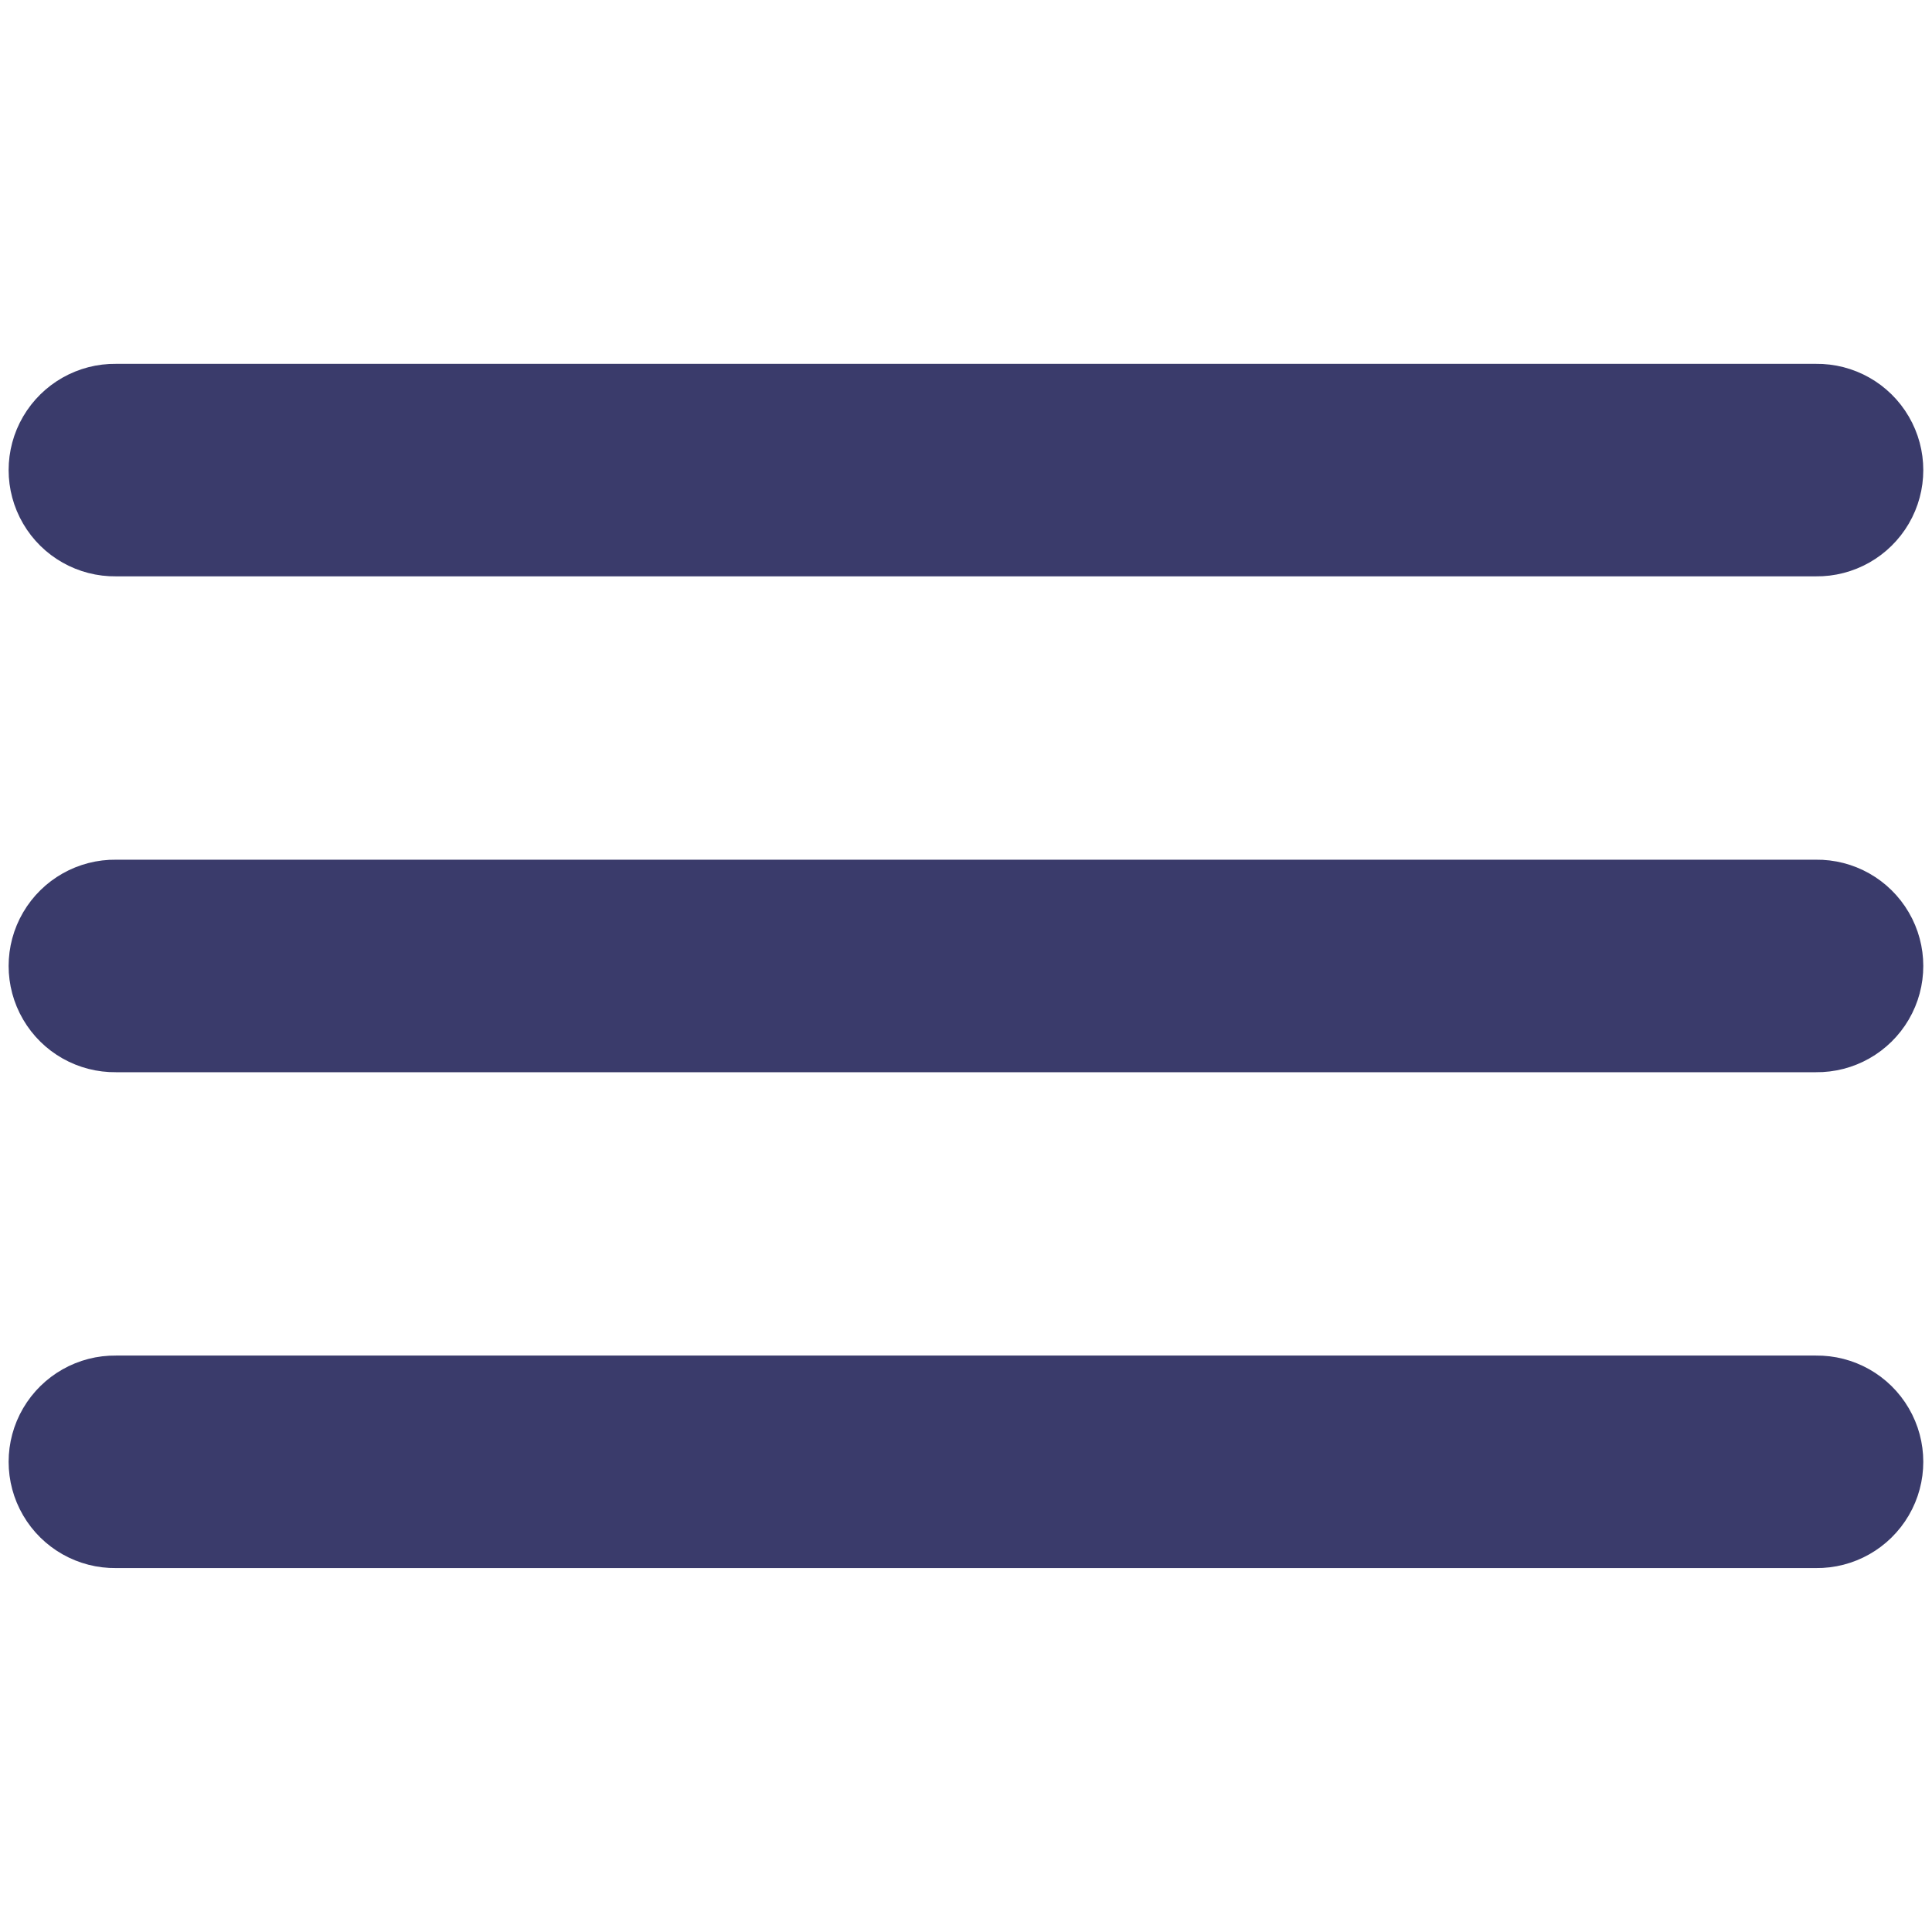
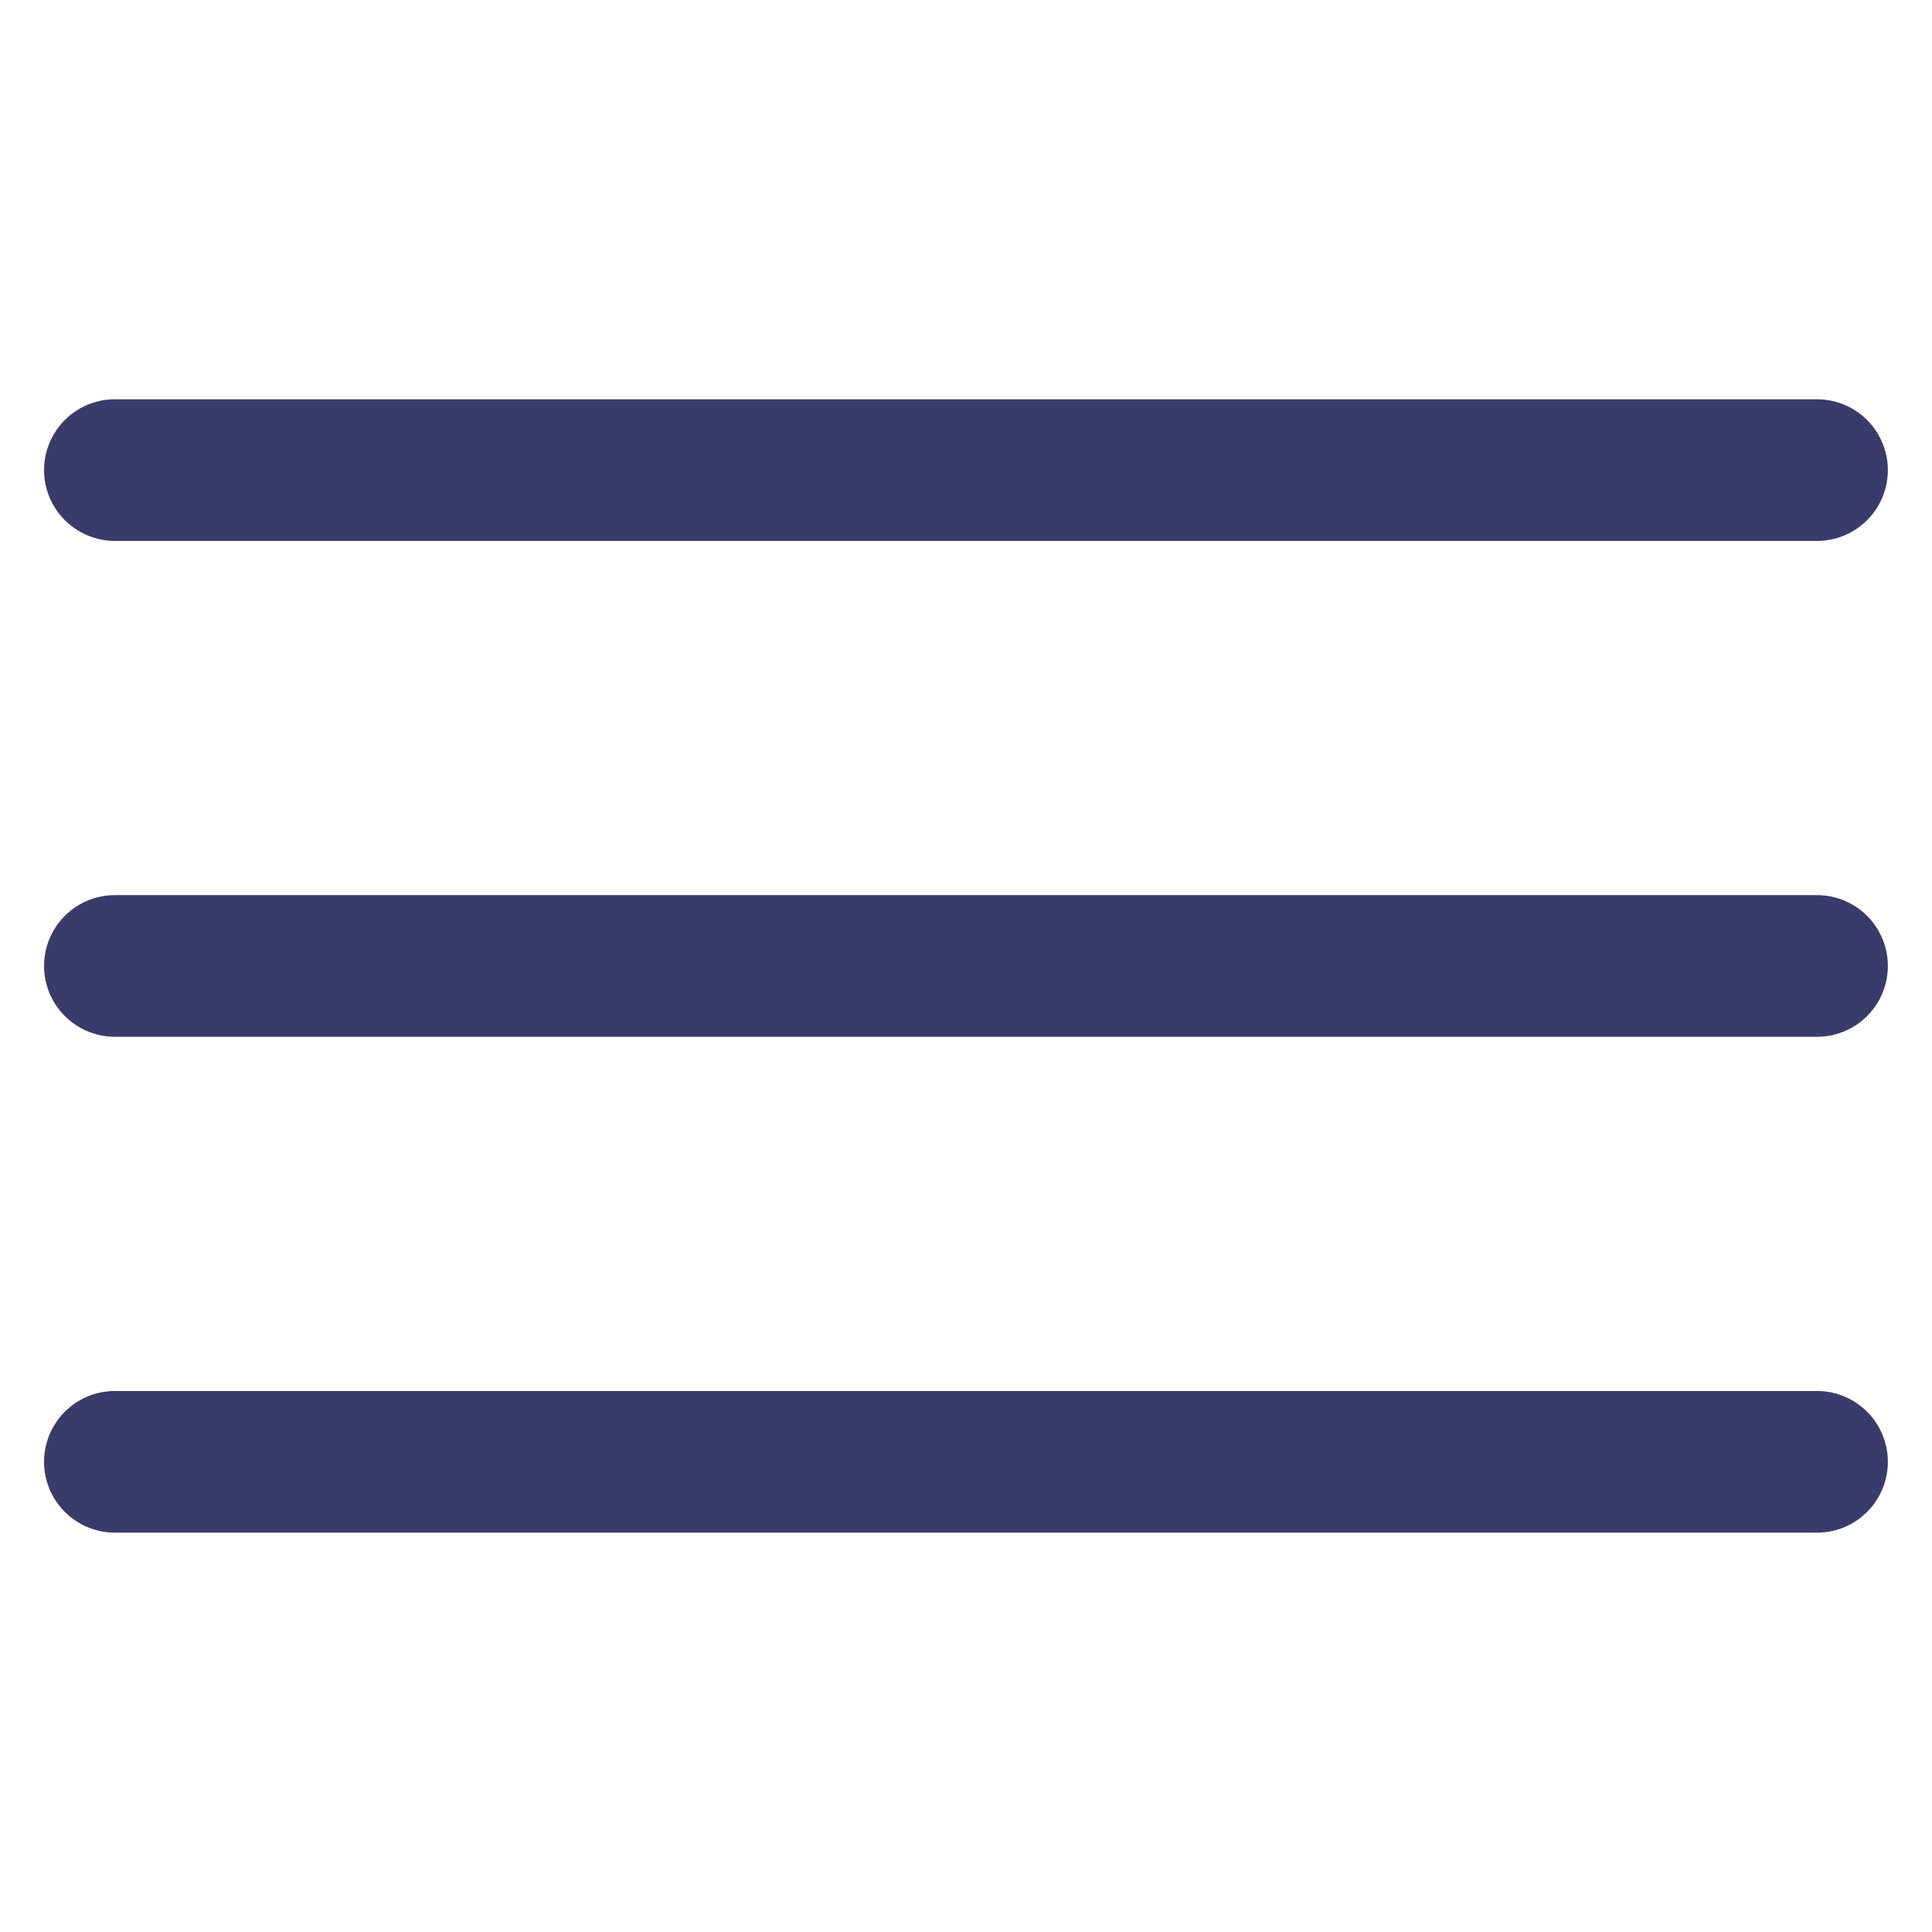
<svg xmlns="http://www.w3.org/2000/svg" viewBox="0,0,256,256" width="25px" height="25px">
  <g transform="translate(-12.8,-12.8) scale(1.1,1.1)">
    <g fill="#3a3b6b" fill-rule="nonzero" stroke="none" stroke-width="1" stroke-linecap="butt" stroke-linejoin="none" stroke-miterlimit="10" stroke-dasharray="" stroke-dashoffset="0" font-family="none" font-weight="none" font-size="none" text-anchor="none" style="mix-blend-mode: normal">
-       <path transform="scale(8.533,8.533) skewX(0)" d="M27,7c0.361,-0.005 0.696,0.184 0.878,0.496c0.182,0.311 0.182,0.697 0,1.008c-0.182,0.311 -0.517,0.501 -0.878,0.496h-24c-0.361,0.005 -0.696,-0.184 -0.878,-0.496c-0.182,-0.311 -0.182,-0.697 0,-1.008c0.182,-0.311 0.517,-0.501 0.878,-0.496zM27,14c0.361,-0.005 0.696,0.184 0.878,0.496c0.182,0.311 0.182,0.697 0,1.008c-0.182,0.311 -0.517,0.501 -0.878,0.496h-24c-0.361,0.005 -0.696,-0.184 -0.878,-0.496c-0.182,-0.311 -0.182,-0.697 0,-1.008c0.182,-0.311 0.517,-0.501 0.878,-0.496zM27,21c0.361,-0.005 0.696,0.184 0.878,0.496c0.182,0.311 0.182,0.697 0,1.008c-0.182,0.311 -0.517,0.501 -0.878,0.496h-24c-0.361,0.005 -0.696,-0.184 -0.878,-0.496c-0.182,-0.311 -0.182,-0.697 0,-1.008c0.182,-0.311 0.517,-0.501 0.878,-0.496z" id="strokeMainSVG" stroke="#3a3b6b" stroke-linejoin="round" />
      <g transform="scale(8.533,8.533)" stroke="none" stroke-linejoin="miter">
        <path d="M3,7c-0.361,-0.005 -0.696,0.184 -0.878,0.496c-0.182,0.311 -0.182,0.697 0,1.008c0.182,0.311 0.517,0.501 0.878,0.496h24c0.361,0.005 0.696,-0.184 0.878,-0.496c0.182,-0.311 0.182,-0.697 0,-1.008c-0.182,-0.311 -0.517,-0.501 -0.878,-0.496zM3,14c-0.361,-0.005 -0.696,0.184 -0.878,0.496c-0.182,0.311 -0.182,0.697 0,1.008c0.182,0.311 0.517,0.501 0.878,0.496h24c0.361,0.005 0.696,-0.184 0.878,-0.496c0.182,-0.311 0.182,-0.697 0,-1.008c-0.182,-0.311 -0.517,-0.501 -0.878,-0.496zM3,21c-0.361,-0.005 -0.696,0.184 -0.878,0.496c-0.182,0.311 -0.182,0.697 0,1.008c0.182,0.311 0.517,0.501 0.878,0.496h24c0.361,0.005 0.696,-0.184 0.878,-0.496c0.182,-0.311 0.182,-0.697 0,-1.008c-0.182,-0.311 -0.517,-0.501 -0.878,-0.496z" />
      </g>
    </g>
  </g>
</svg>